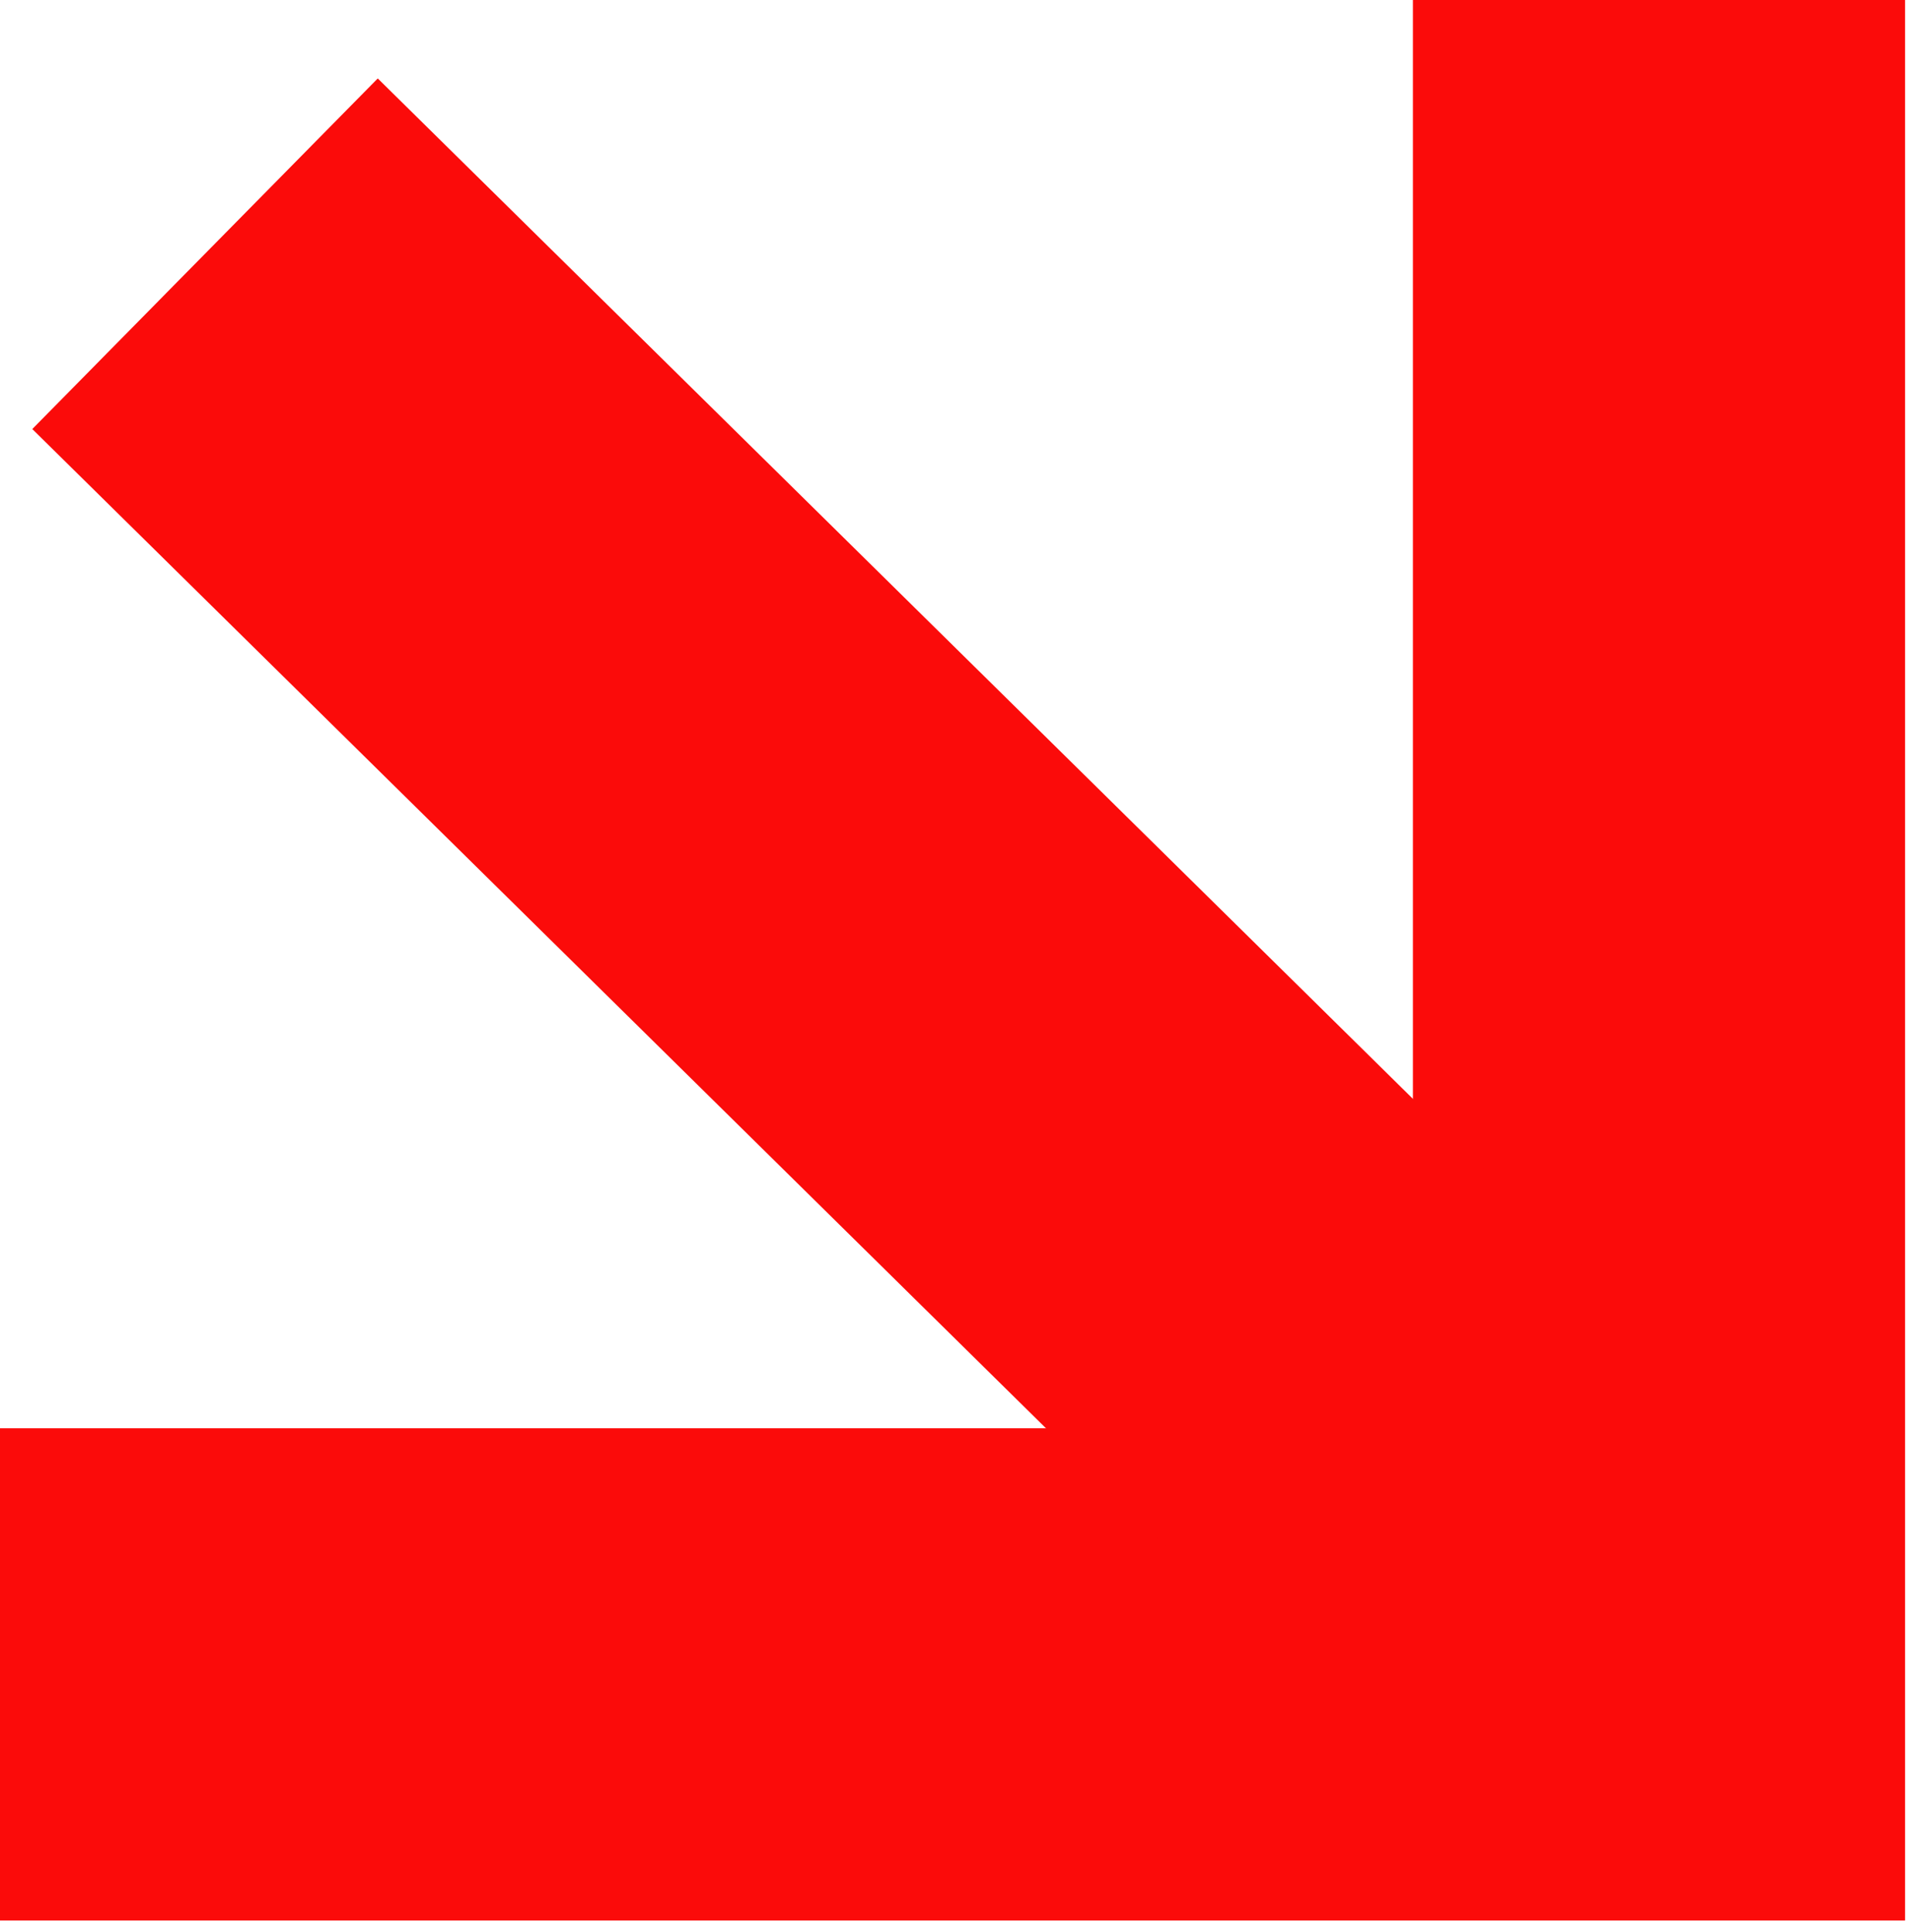
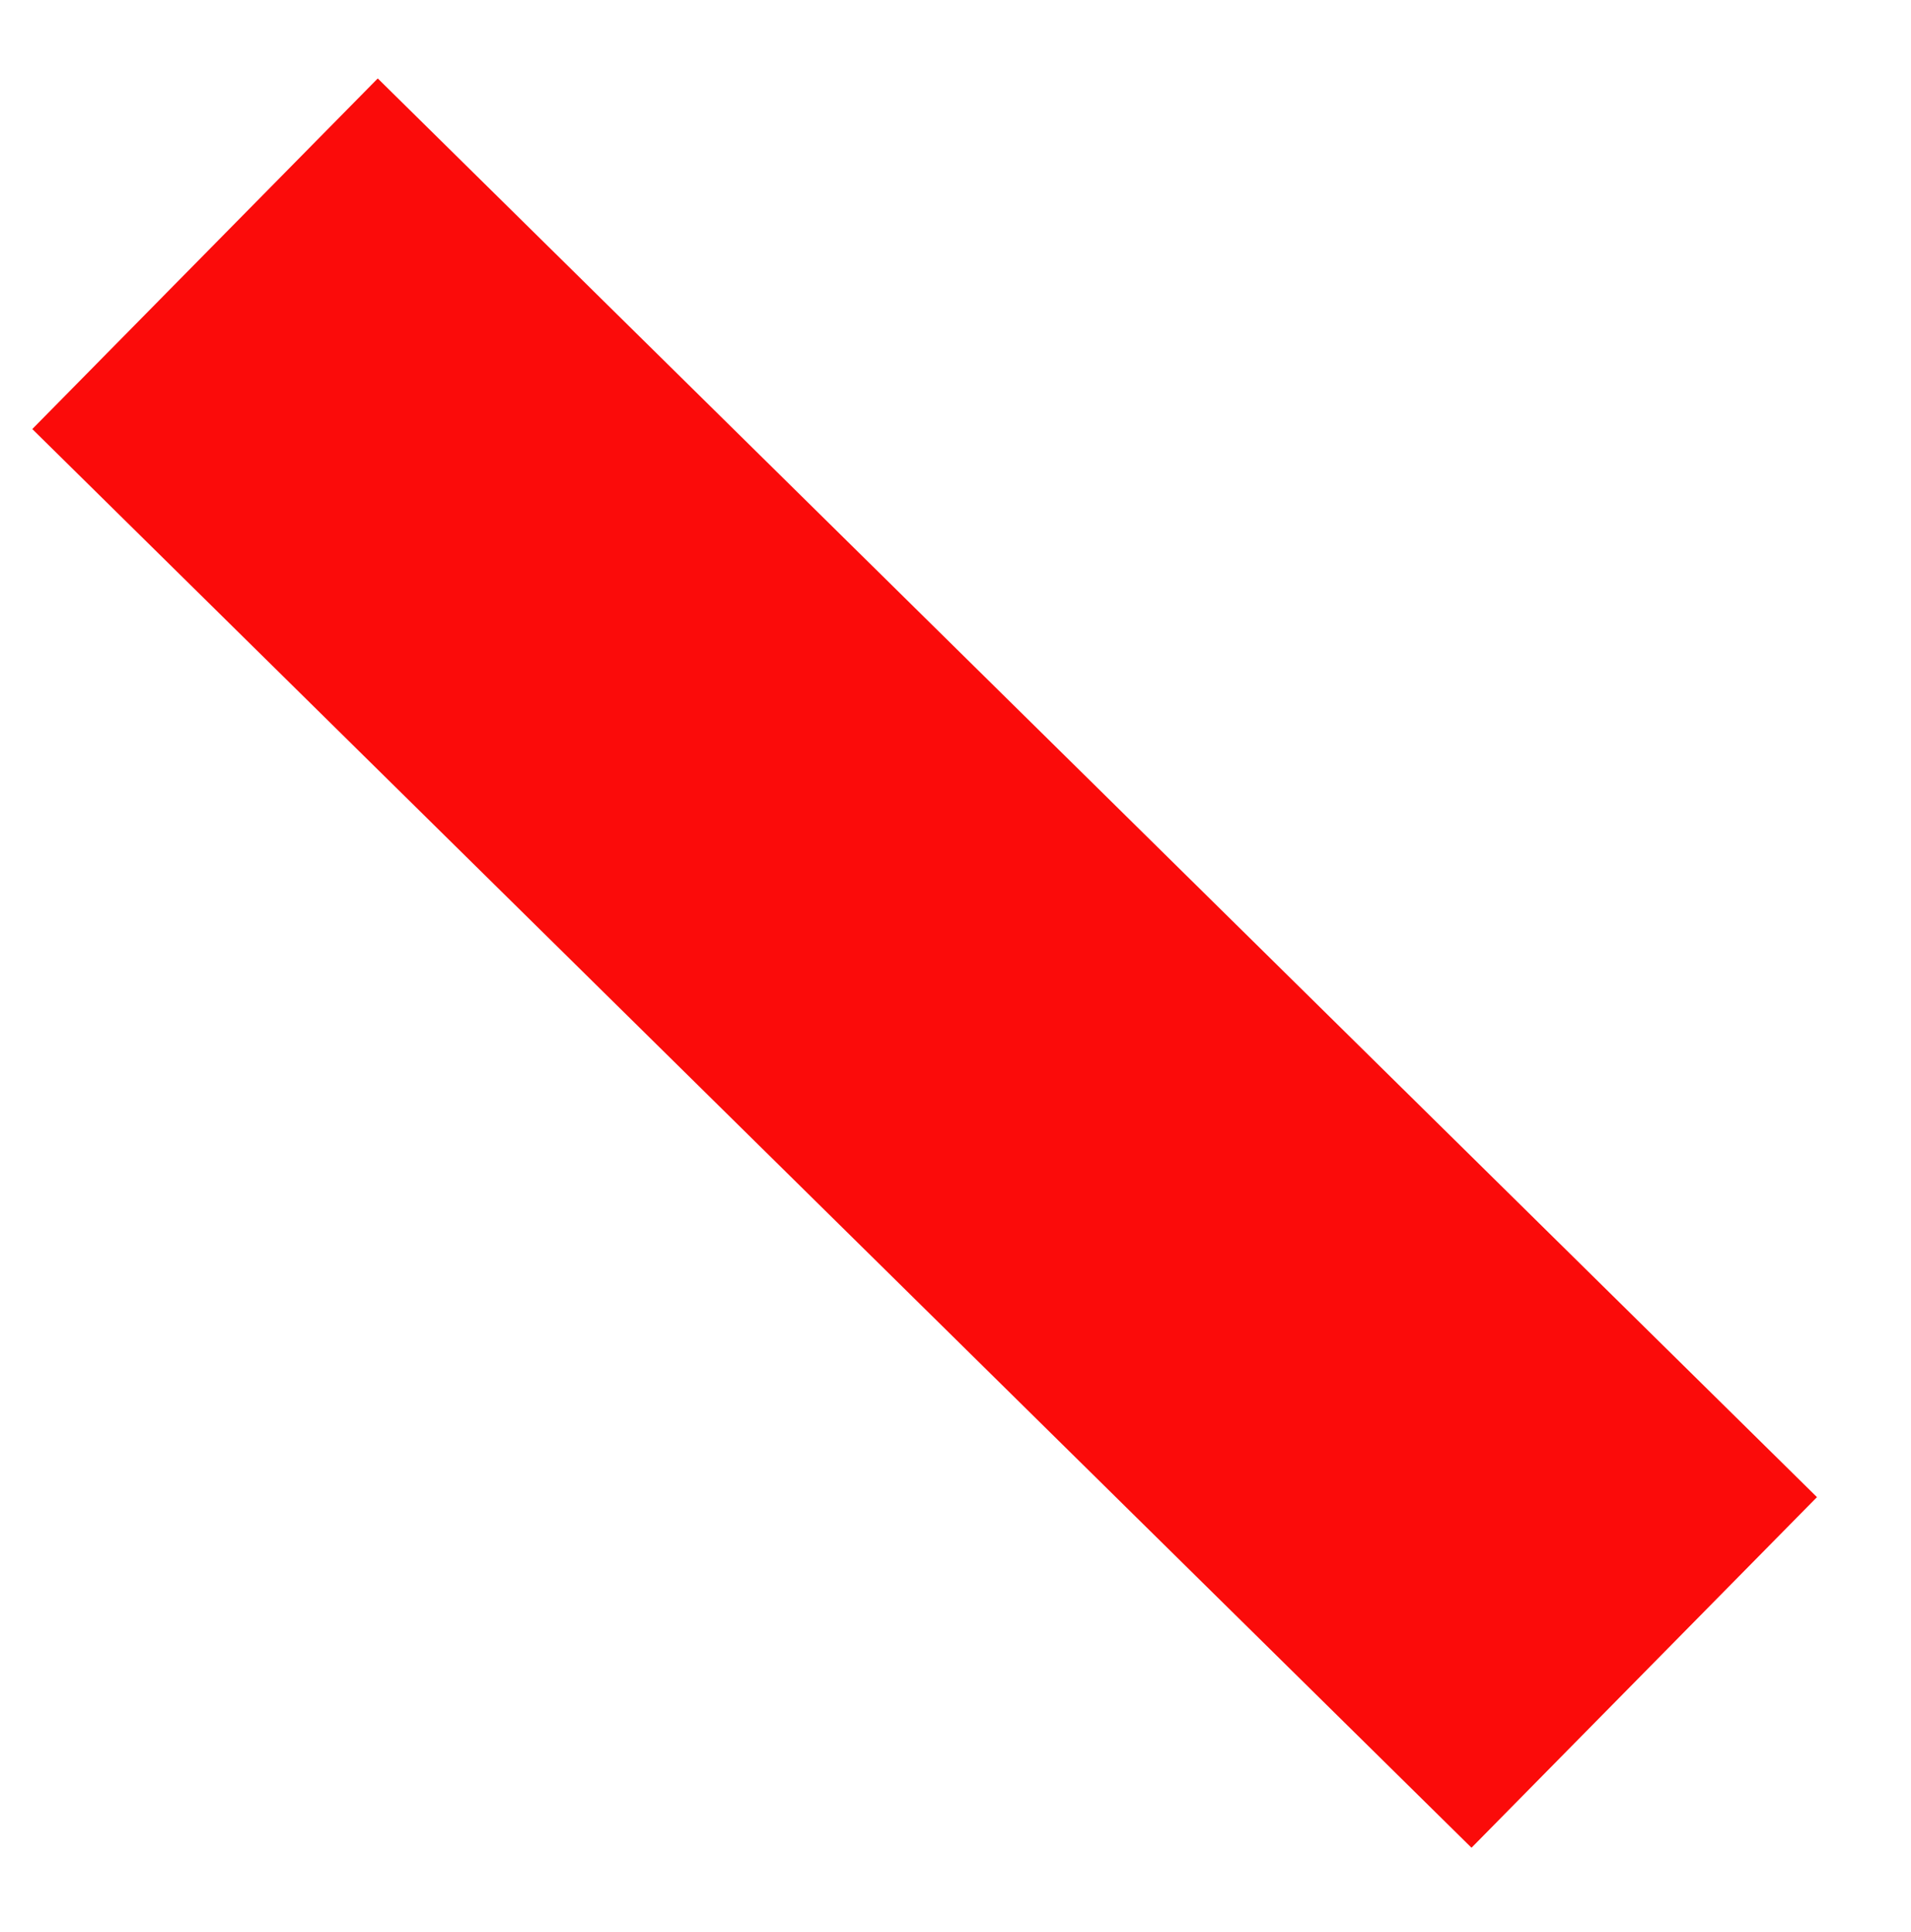
<svg xmlns="http://www.w3.org/2000/svg" width="91px" height="92px" viewBox="0 0 91 92">
  <title>FA063D27-D012-4FE9-8A13-AF2ACABC374B</title>
  <g id="Base" stroke="none" stroke-width="1" fill="none" fill-rule="evenodd">
    <g id="Accredited-Courses-Overview" transform="translate(-175, -421)" stroke="#FB0B0A" stroke-width="23.436">
      <g id="hico-arrow-red-1" transform="translate(175, 421)">
-         <polyline id="Path-2" points="0 79.718 79 79.718 79 0" />
        <line x1="78.297" y1="79.625" x2="9.763" y2="12.081" id="Line" stroke-linejoin="round" />
      </g>
    </g>
  </g>
</svg>